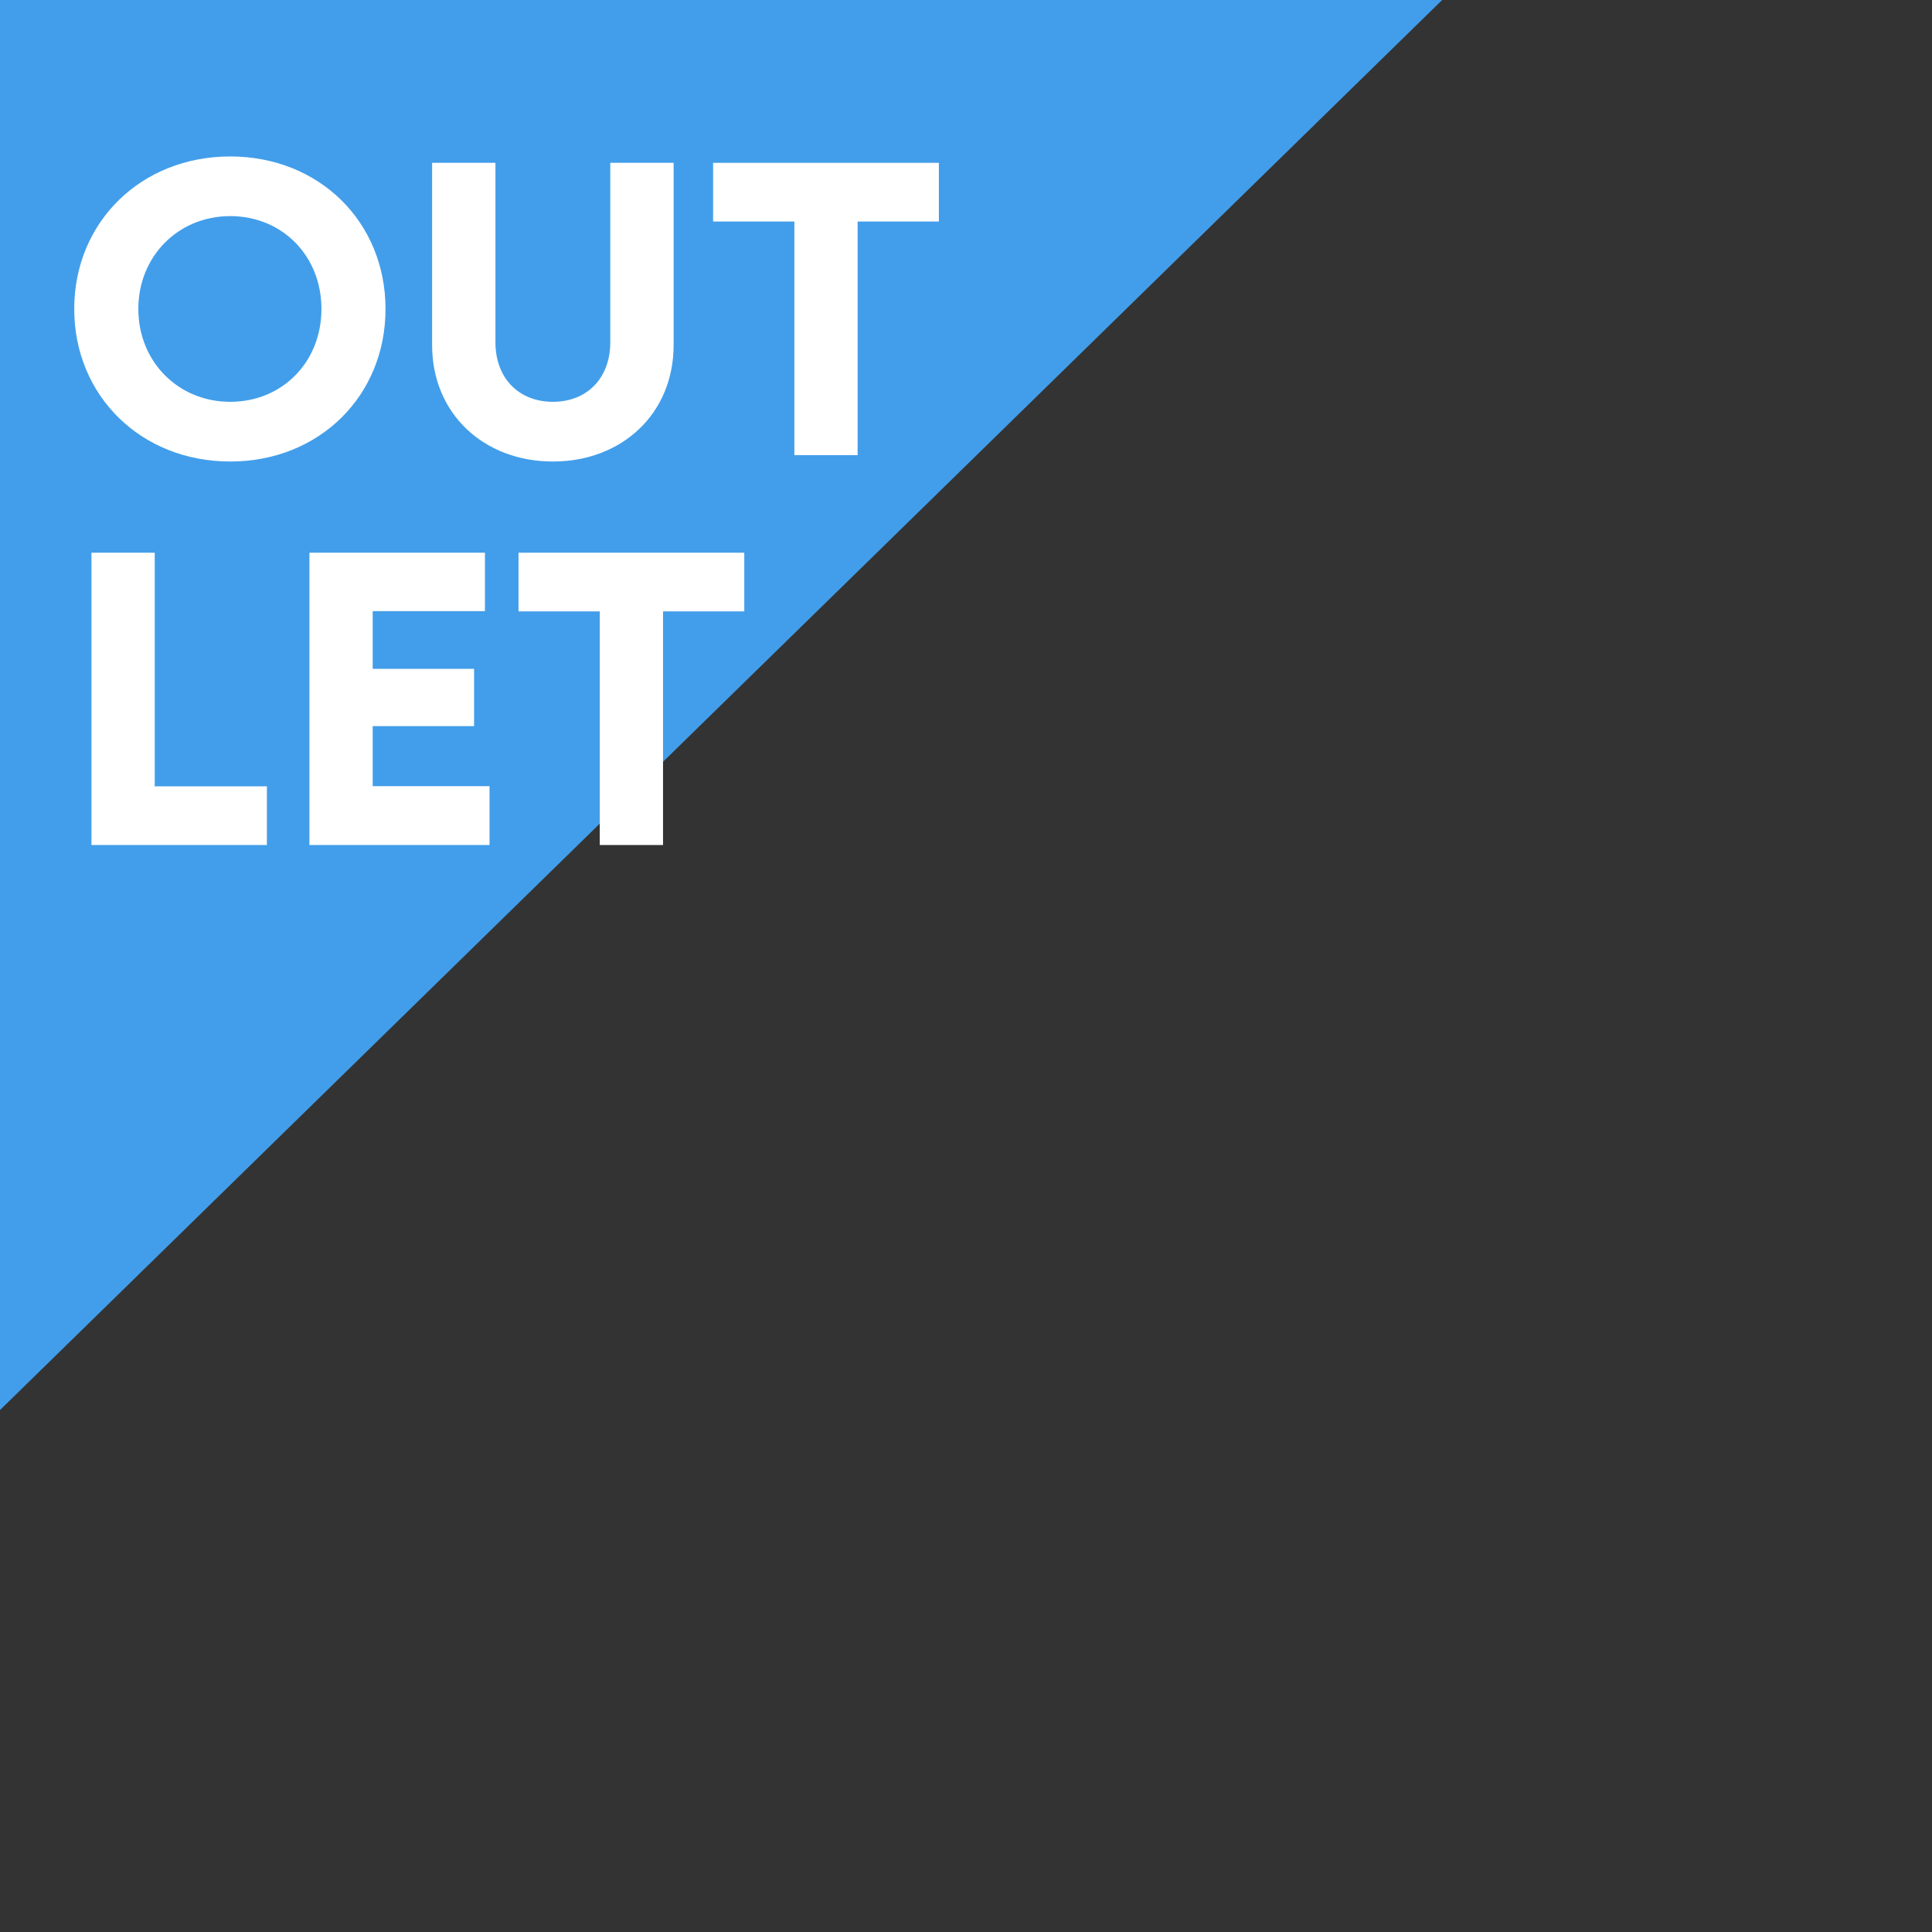
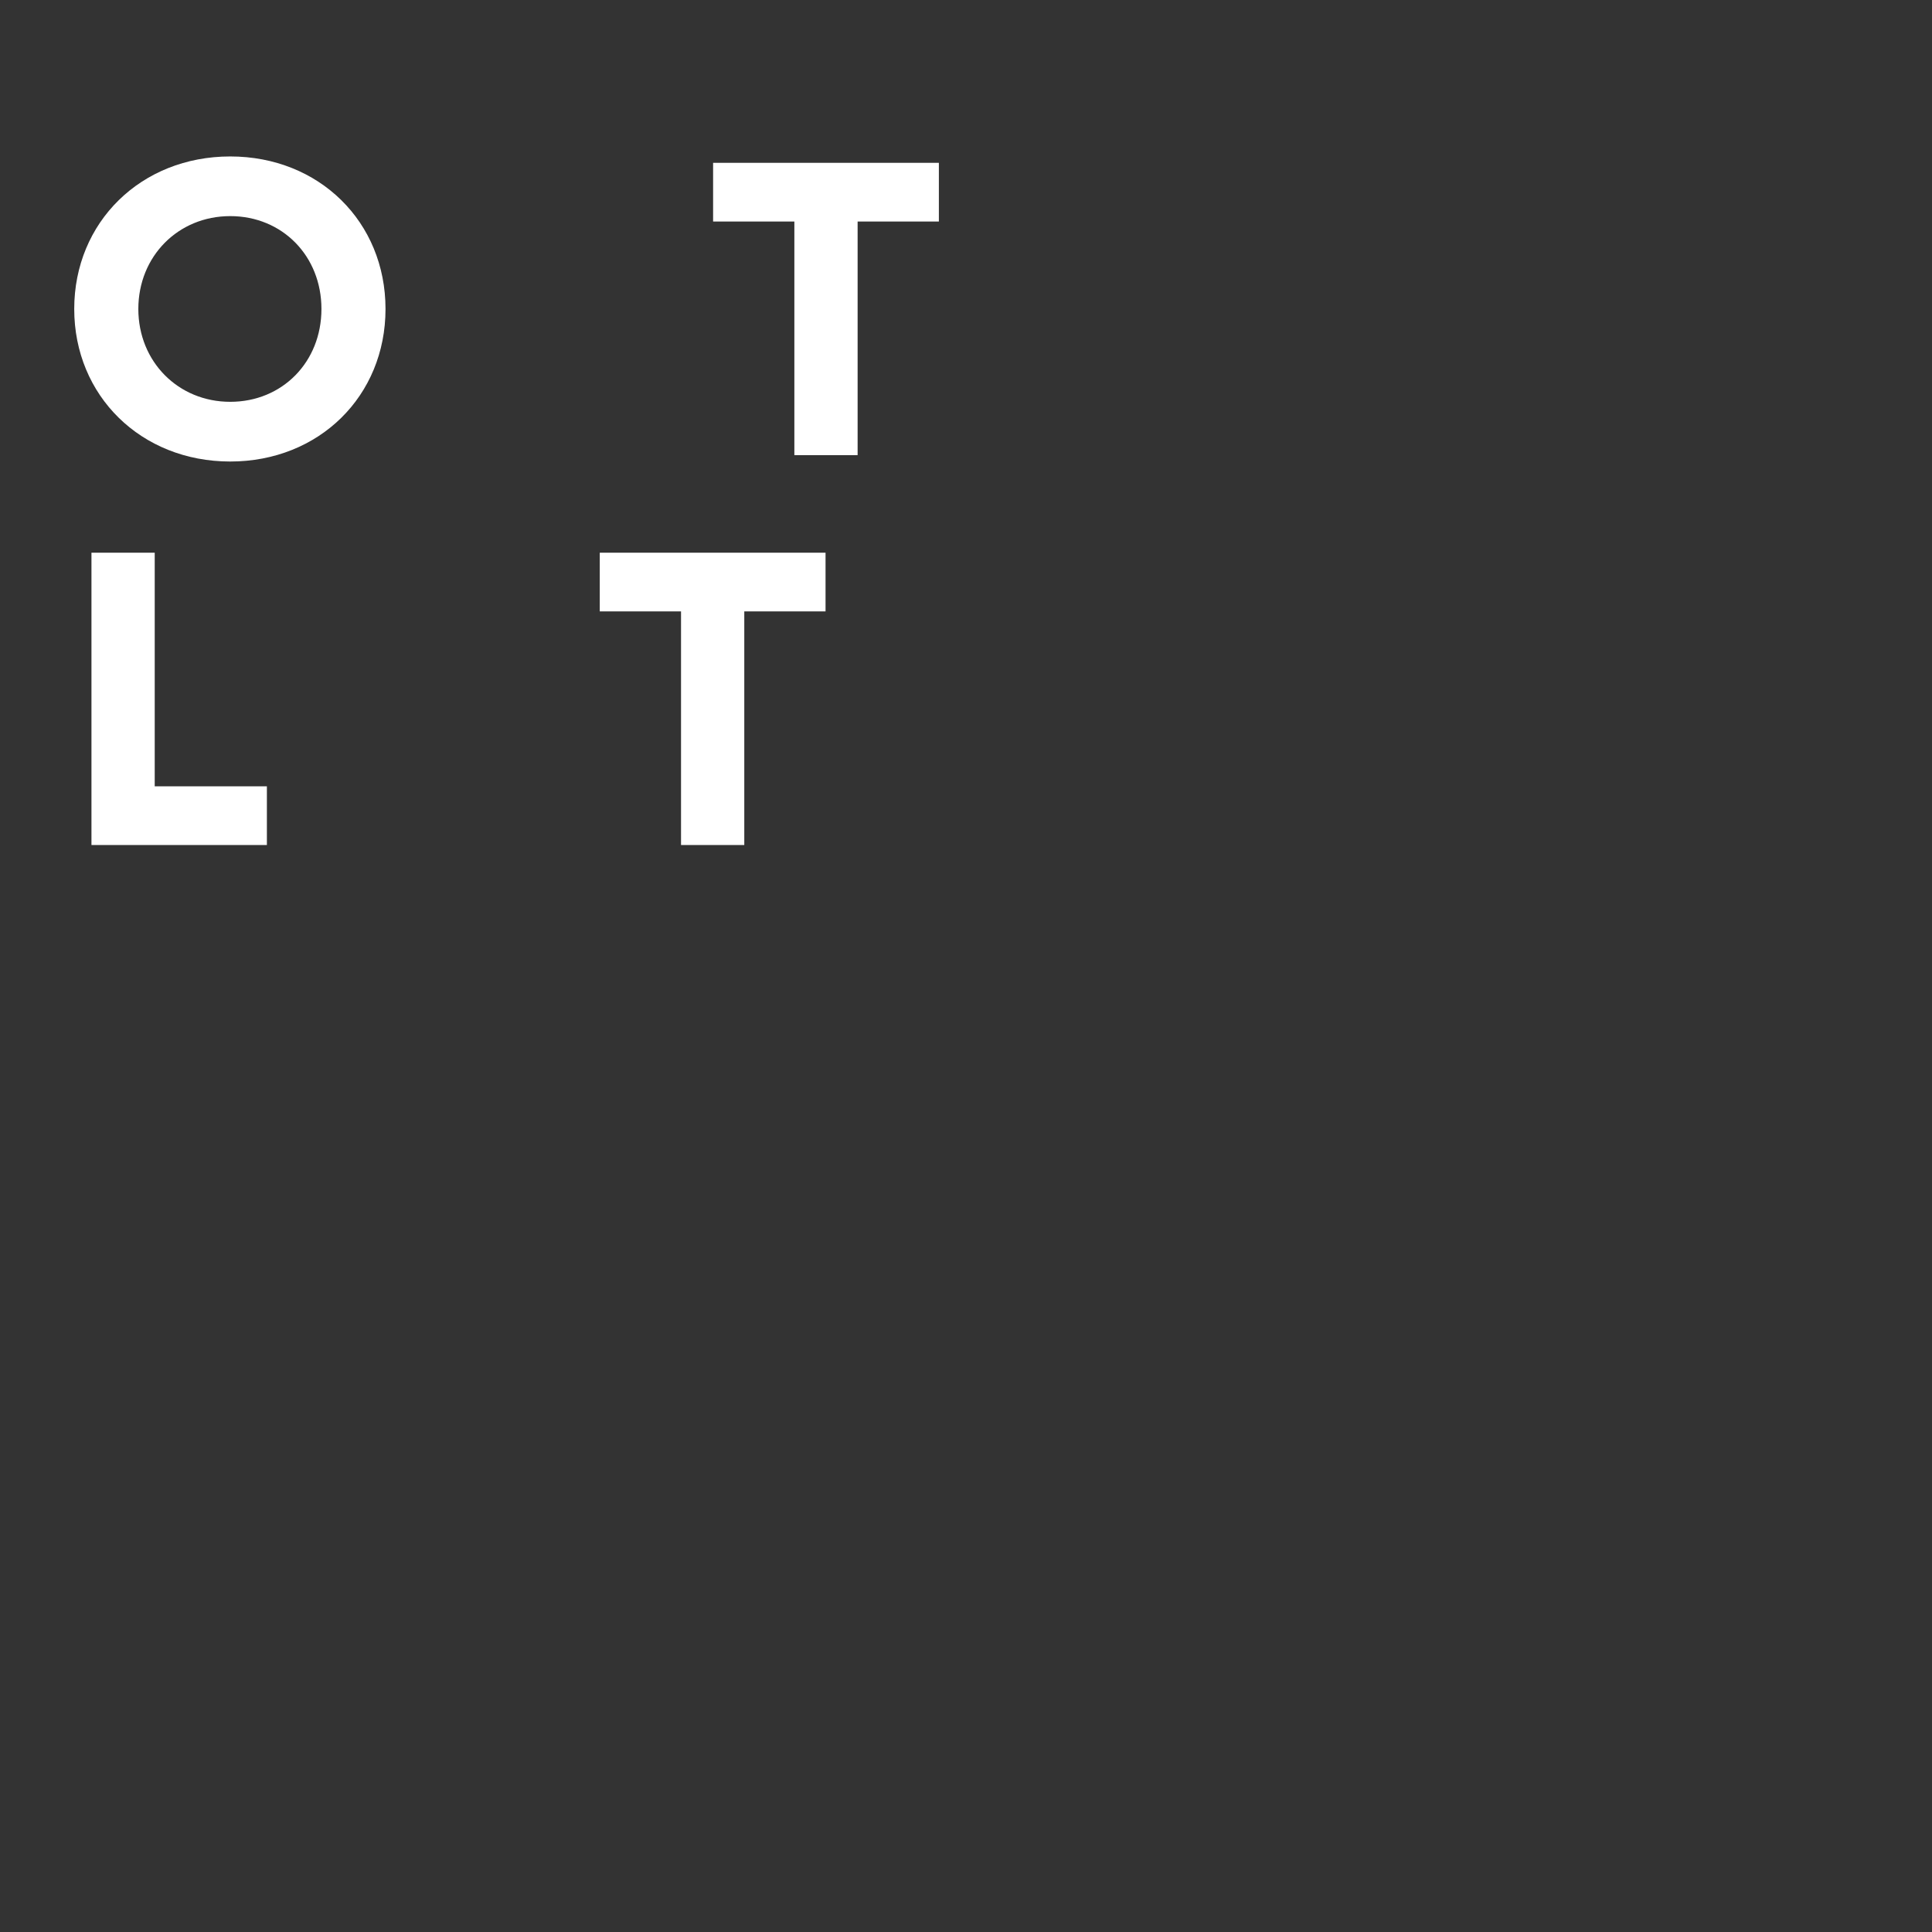
<svg xmlns="http://www.w3.org/2000/svg" version="1.1" id="Capa_1" x="0px" y="0px" viewBox="0 0 500 500" style="enable-background:new 0 0 500 500;" xml:space="preserve">
  <rect x="0" y="0" width="500" height="500" fill="#333333" stroke="none" />
  <style type="text/css">
	.st0{fill:#E4201C;}
	.st1{fill:#FFFFFF;}
	.st2{fill:#429EEA;}
</style>
-   <polygon class="st2" points="0,0 0,364.92 373.23,0 " />
  <g>
    <path class="st1" d="M19.21,79.96c0-22.46,17.28-39.47,40.37-39.47c23,0,40.19,16.93,40.19,39.47s-17.19,39.48-40.19,39.48   C36.49,119.44,19.21,102.42,19.21,79.96z M83.19,79.96c0-13.72-10.13-24.03-23.61-24.03c-13.48,0-23.78,10.41-23.78,24.03   c0,13.62,10.31,24.03,23.78,24.03C73.06,103.99,83.19,93.69,83.19,79.96z" />
-     <path class="st1" d="M111.83,89.31V42.14h16.39v46.42c0,9.45,6.16,15.43,14.87,15.43c8.69,0,14.85-5.98,14.85-15.43V42.14h16.39   v47.18c0,17.73-13.37,30.12-31.24,30.12C125.2,119.44,111.83,107.05,111.83,89.31z" />
    <path class="st1" d="M242.98,57.33h-21.03v60.46h-16.37V57.33h-21.03V42.14h58.43V57.33z" />
    <path class="st1" d="M69.07,203.5v15.19h-45.4v-75.65h16.37v60.46H69.07z" />
-     <path class="st1" d="M126.69,203.46v15.23H80.08v-75.65h45.42v15.12H96.45v14.94h26.24v14.82H96.45v15.54H126.69z" />
-     <path class="st1" d="M192.62,158.23h-21.03v60.46h-16.37v-60.46h-21.03v-15.19h58.43V158.23z" />
+     <path class="st1" d="M192.62,158.23v60.46h-16.37v-60.46h-21.03v-15.19h58.43V158.23z" />
  </g>
</svg>